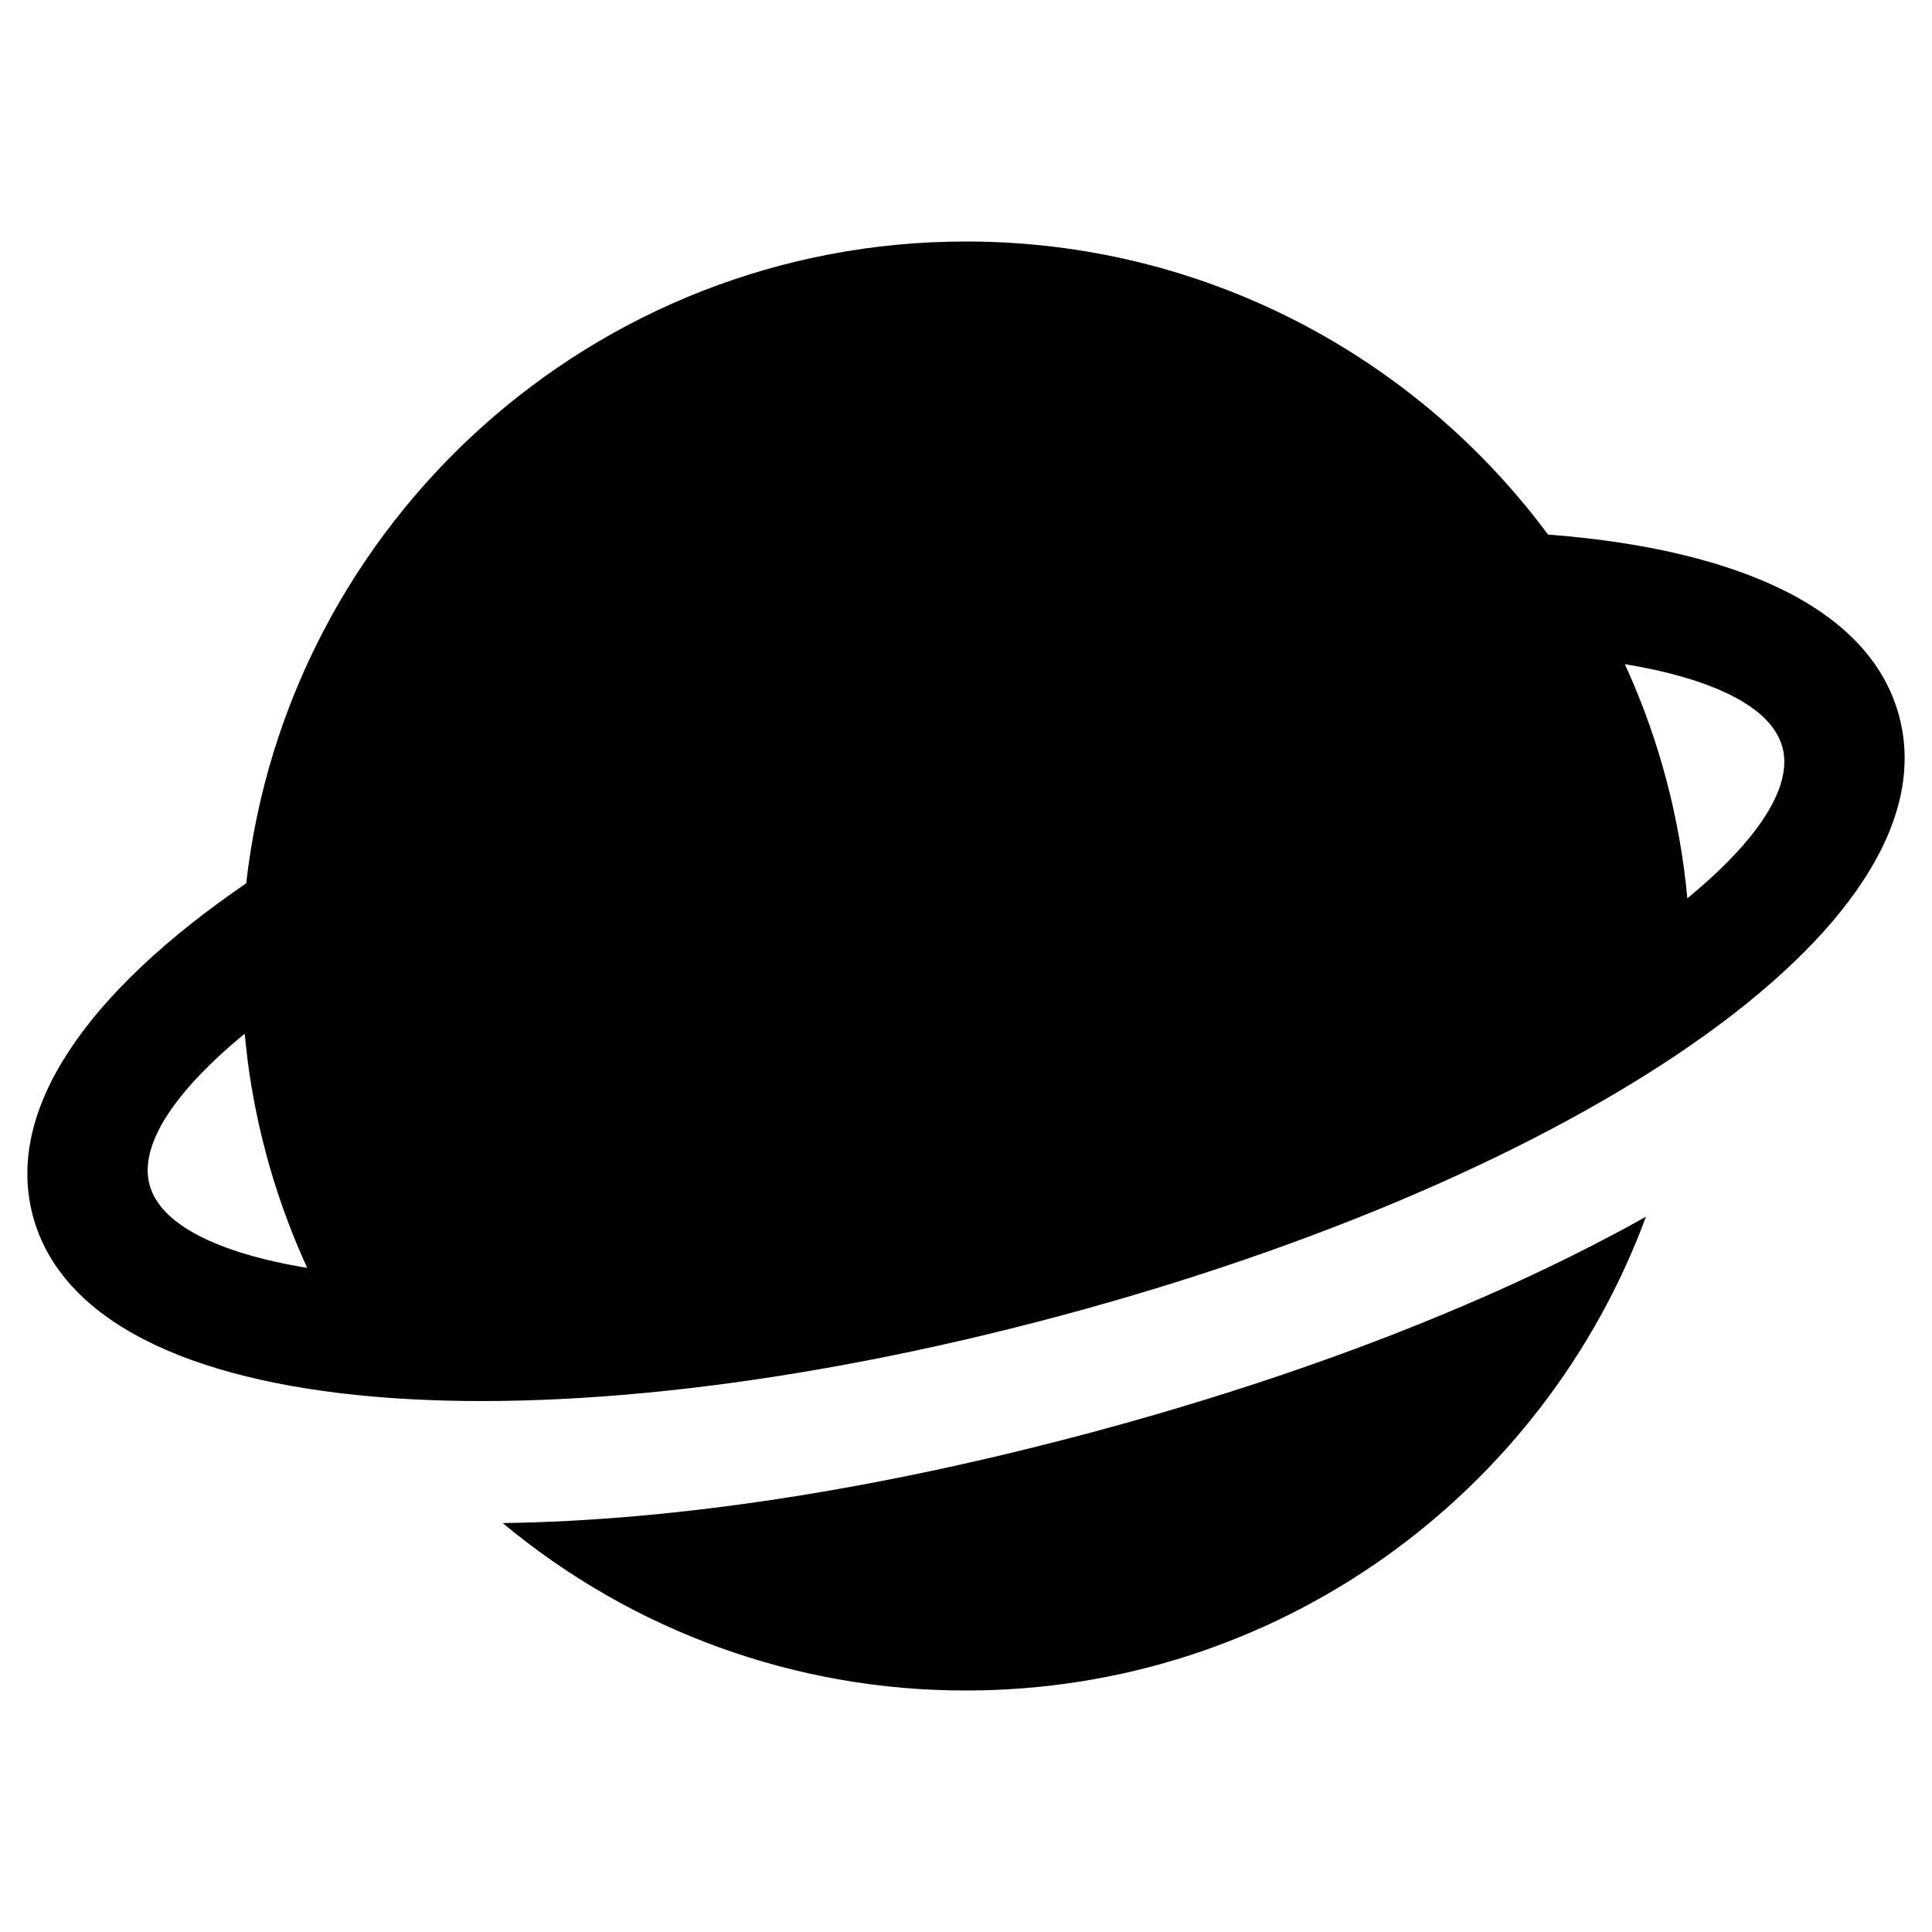
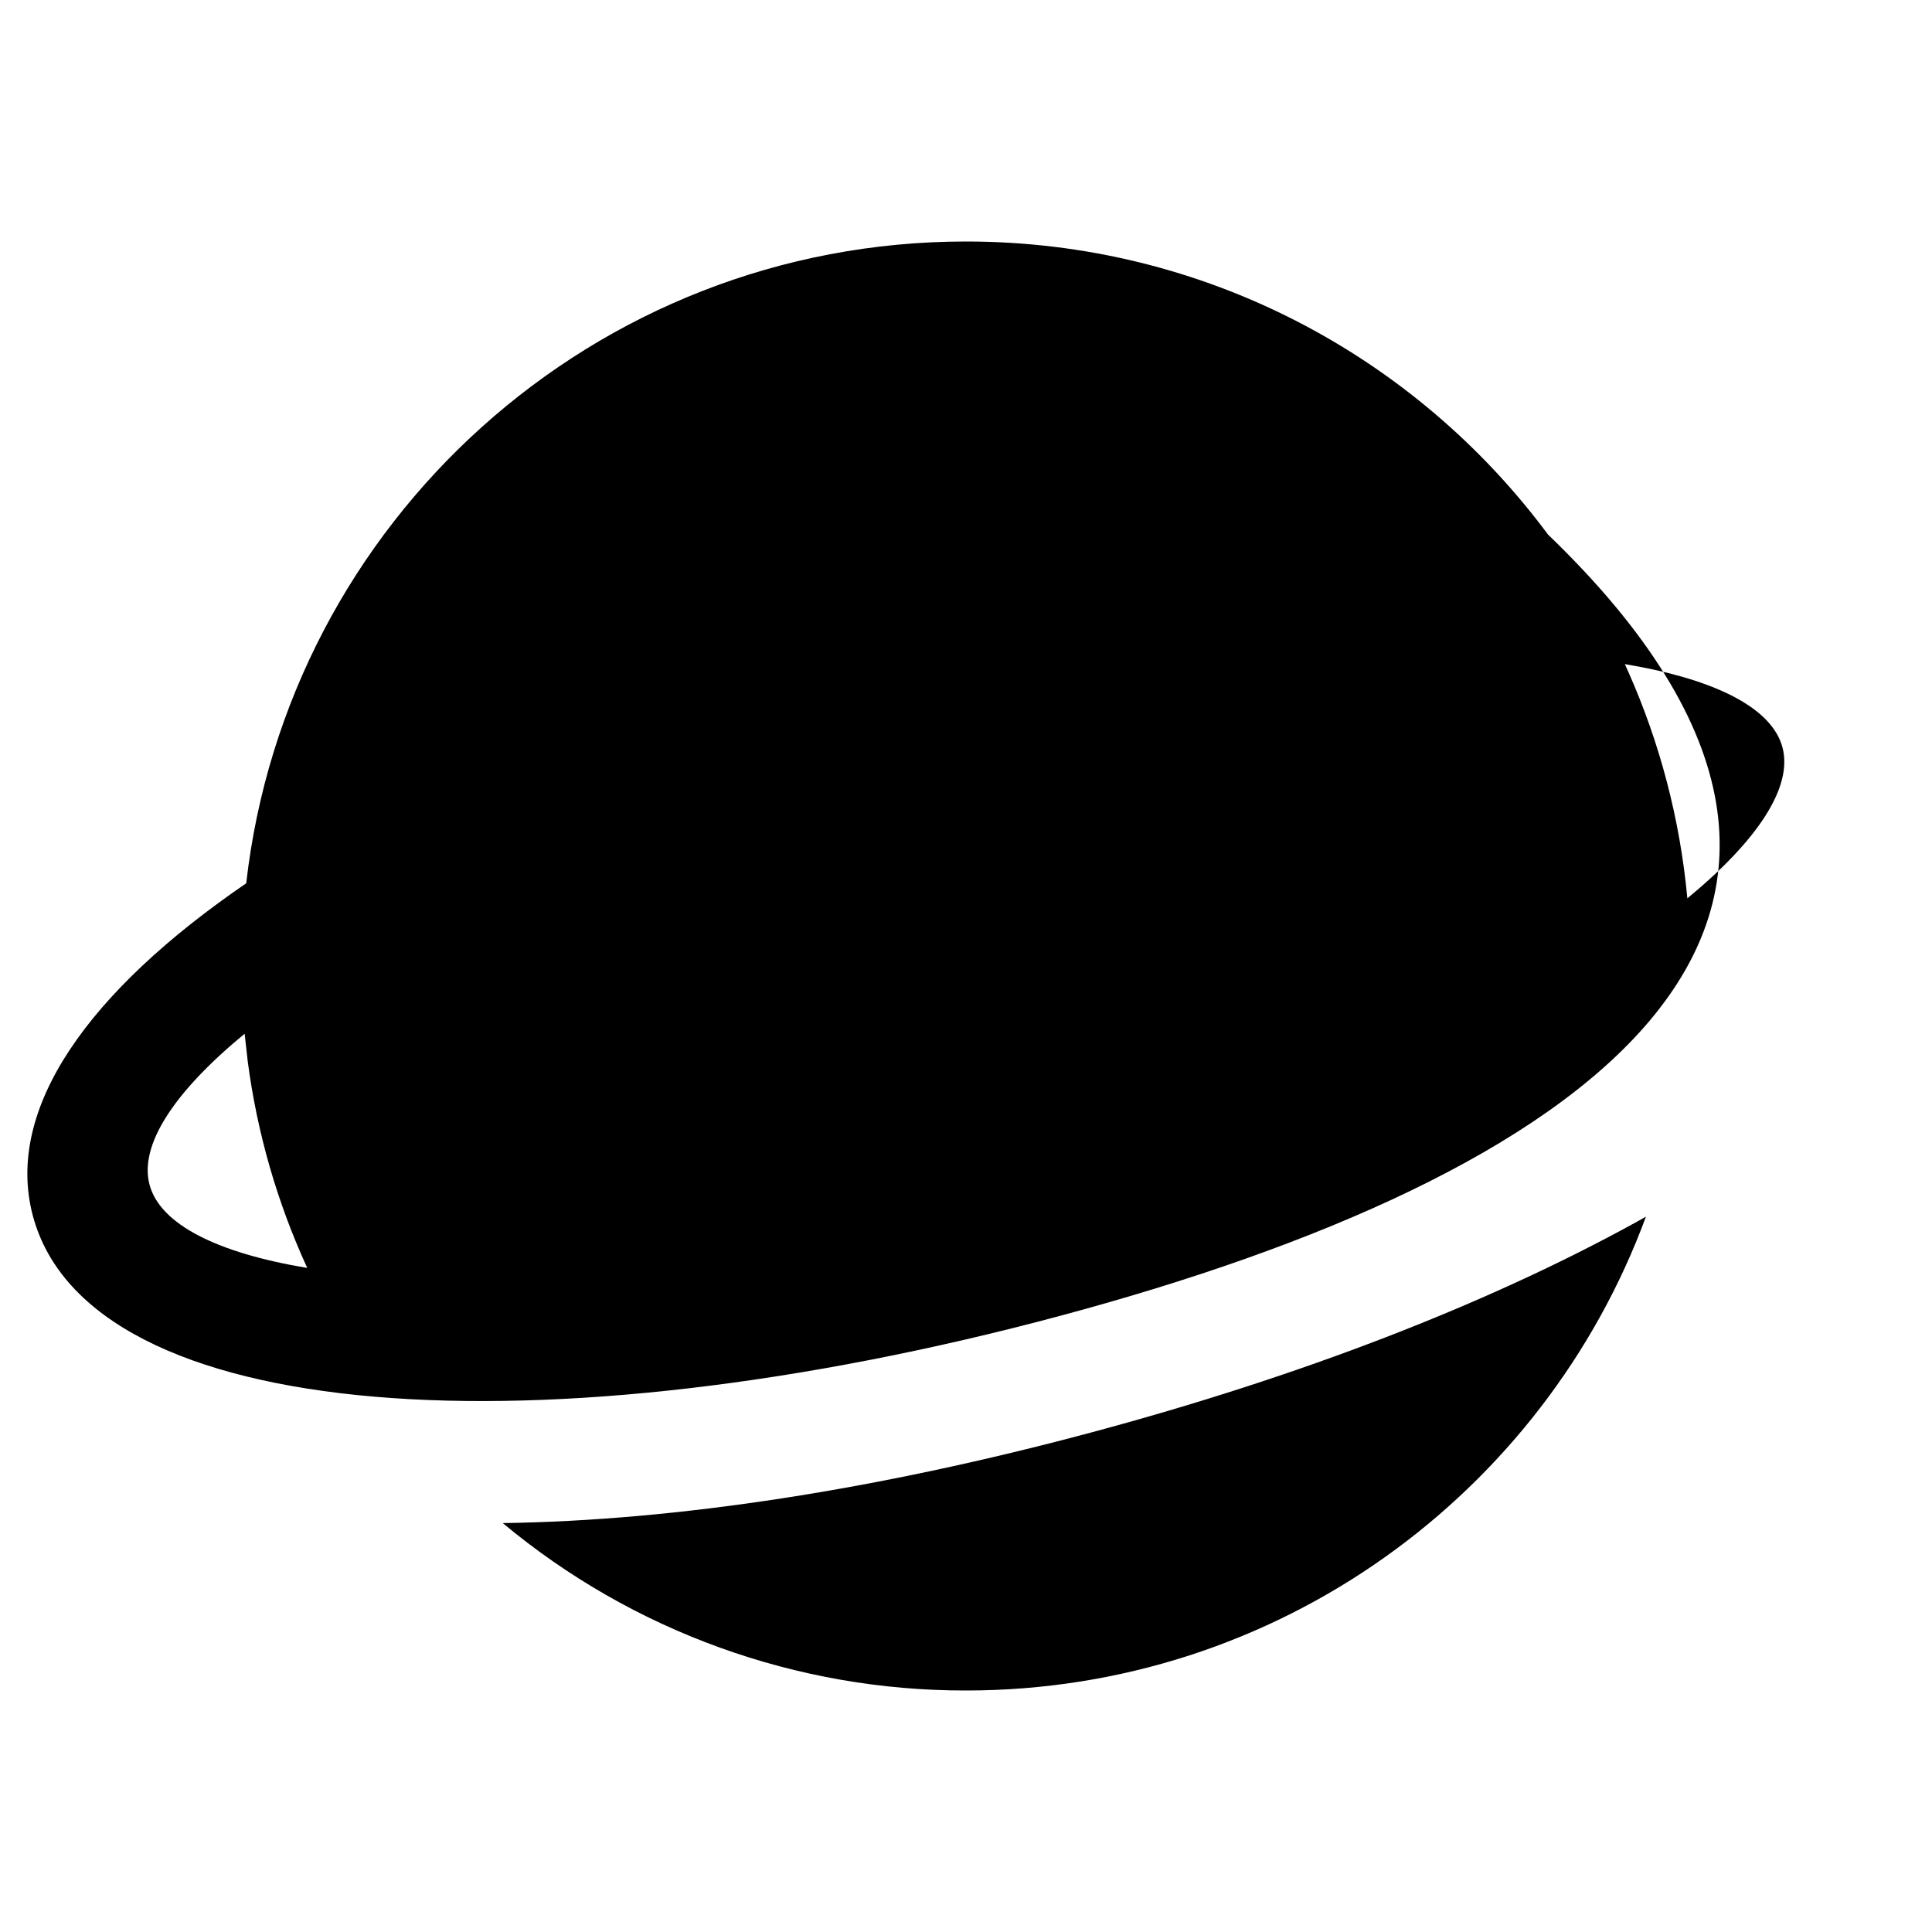
<svg xmlns="http://www.w3.org/2000/svg" width="200" height="200" viewBox="0 0 200 200" aria-hidden="true">
-   <path d="M170.387 125.95C159.831 154.581 132.3 175 100 175C82.477 175.027 65.501 168.892 52.044 157.669C70.056 157.419 90.881 154.206 112.944 148.294C134.519 142.512 153.788 135.088 169.338 126.538L170.387 125.95ZM100 25C124.688 25 146.587 36.925 160.25 55.337C179.969 56.85 193.625 63.025 196.594 74.119C202.431 95.919 163.031 121.931 109.706 136.225C56.375 150.512 9.25 147.681 3.406 125.875C0.438 114.787 9.169 102.606 25.488 91.438C29.731 54.05 61.475 25 100 25ZM25.325 107.012C18.038 113.012 14.381 118.537 15.481 122.644C16.581 126.756 22.512 129.712 31.806 131.256C28.691 124.474 26.614 117.262 25.644 109.862L25.325 107.012ZM168.2 68.75L168.575 69.575C171.8 76.844 173.906 84.725 174.675 92.994C181.956 87.006 185.619 81.469 184.519 77.362C183.481 73.481 178.131 70.625 169.713 69.019L168.194 68.75H168.2Z" fill="currentColor" />
+   <path d="M170.387 125.95C159.831 154.581 132.3 175 100 175C82.477 175.027 65.501 168.892 52.044 157.669C70.056 157.419 90.881 154.206 112.944 148.294C134.519 142.512 153.788 135.088 169.338 126.538L170.387 125.95ZM100 25C124.688 25 146.587 36.925 160.25 55.337C202.431 95.919 163.031 121.931 109.706 136.225C56.375 150.512 9.25 147.681 3.406 125.875C0.438 114.787 9.169 102.606 25.488 91.438C29.731 54.05 61.475 25 100 25ZM25.325 107.012C18.038 113.012 14.381 118.537 15.481 122.644C16.581 126.756 22.512 129.712 31.806 131.256C28.691 124.474 26.614 117.262 25.644 109.862L25.325 107.012ZM168.2 68.75L168.575 69.575C171.8 76.844 173.906 84.725 174.675 92.994C181.956 87.006 185.619 81.469 184.519 77.362C183.481 73.481 178.131 70.625 169.713 69.019L168.194 68.75H168.2Z" fill="currentColor" />
</svg>